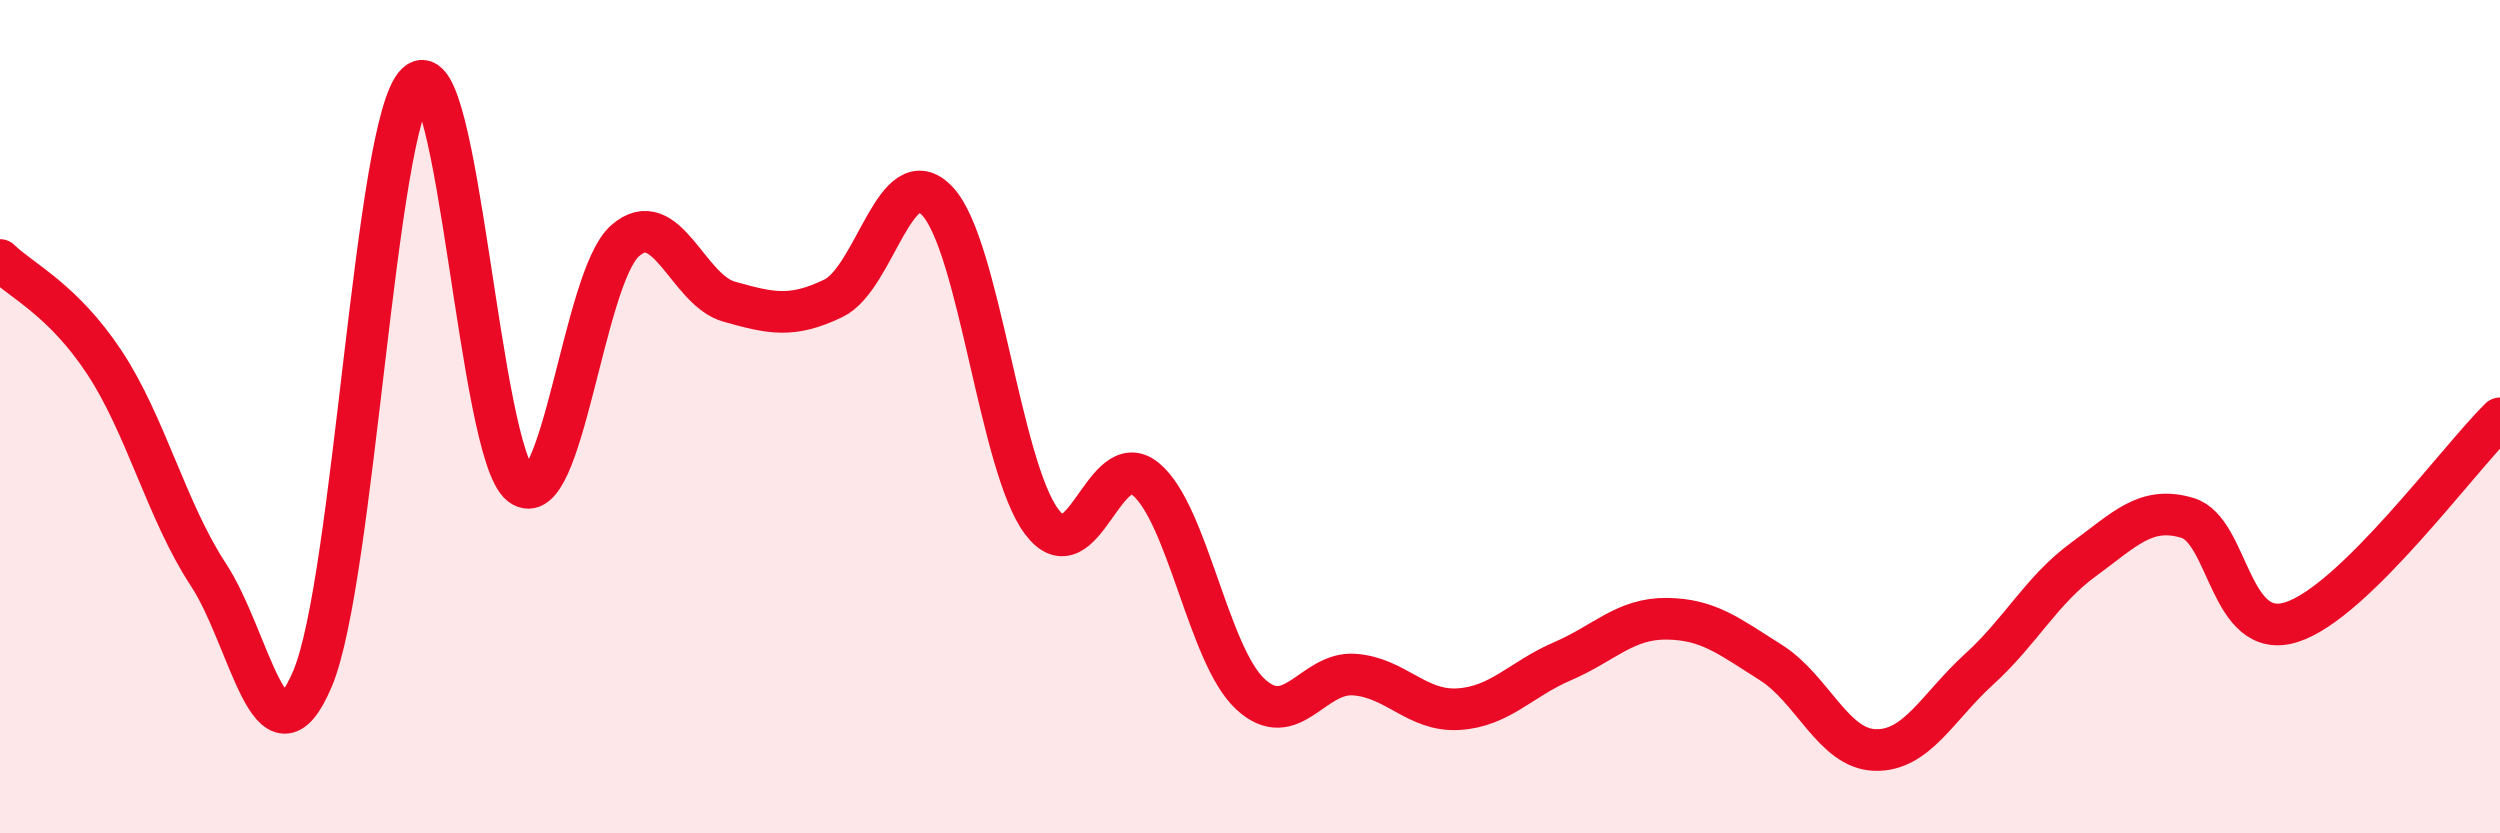
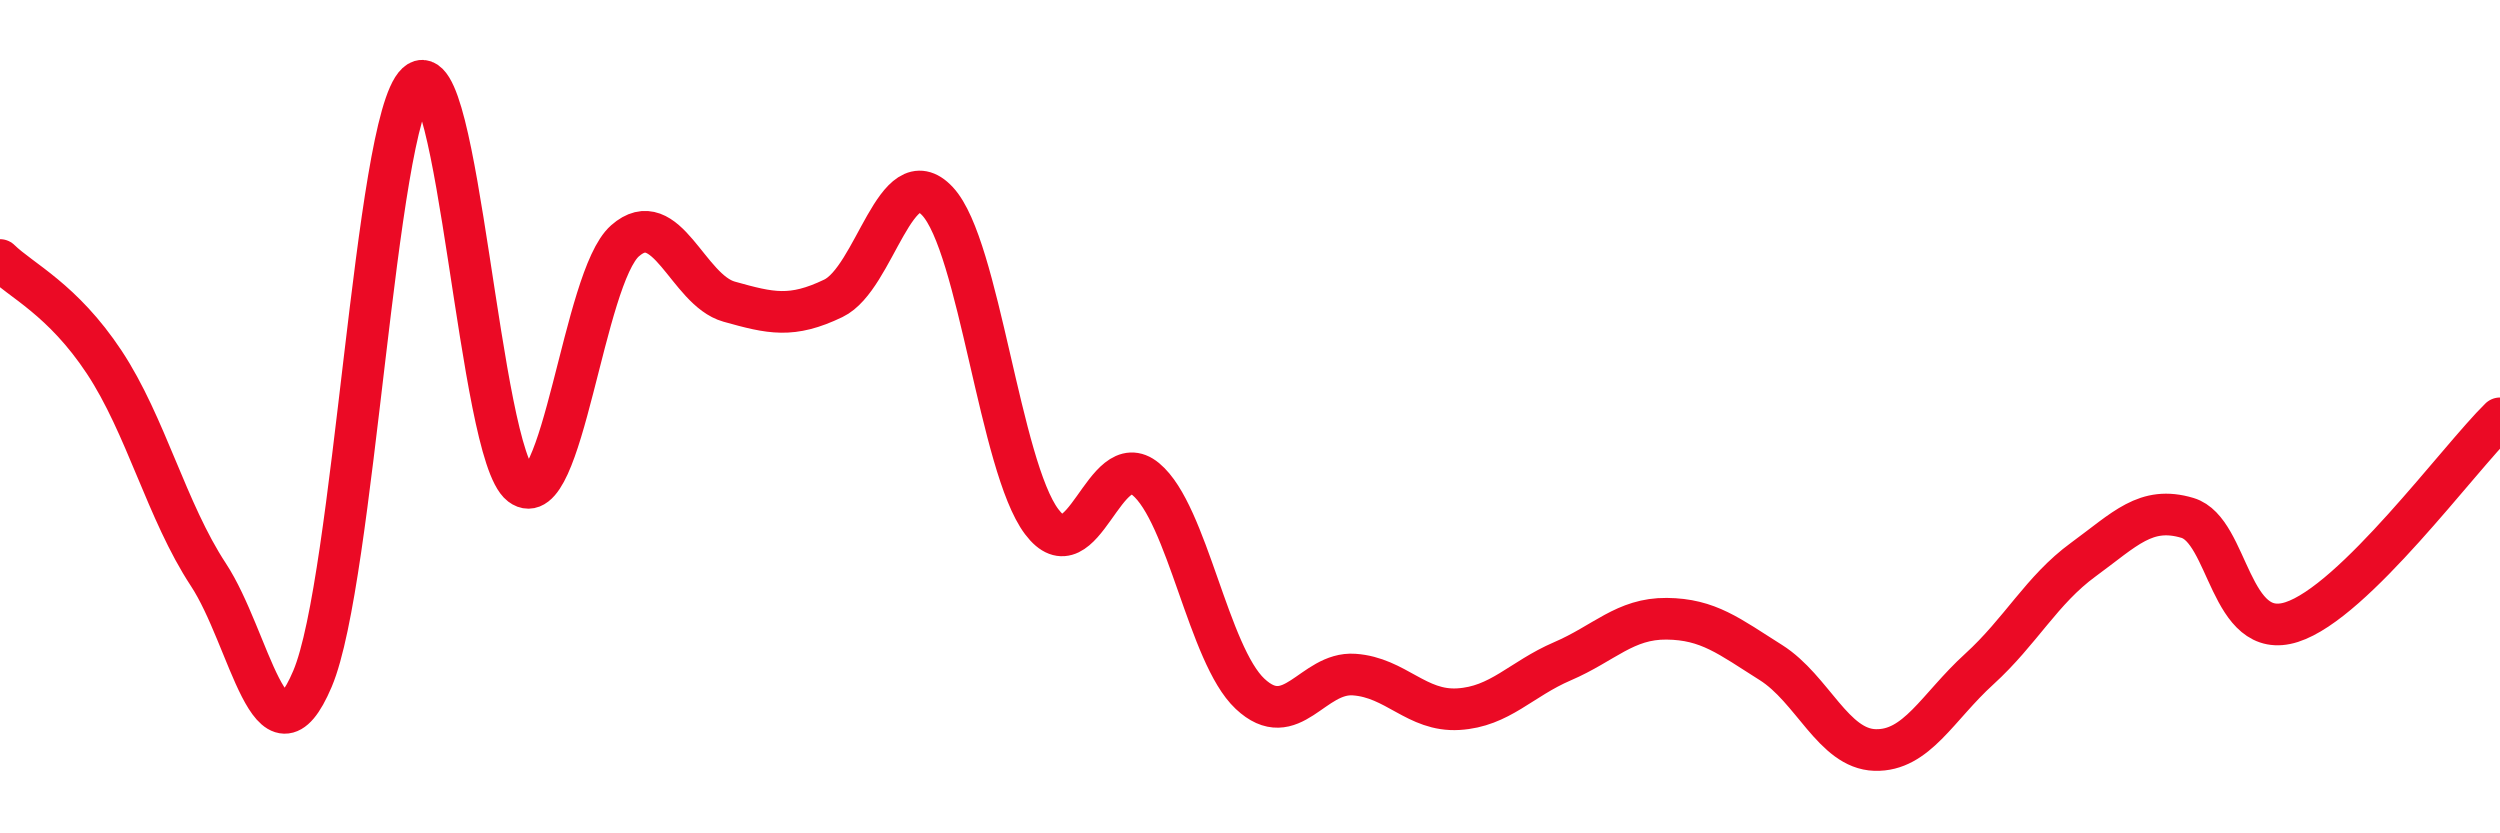
<svg xmlns="http://www.w3.org/2000/svg" width="60" height="20" viewBox="0 0 60 20">
-   <path d="M 0,6.24 C 0.5,6.73 1.5,7.18 2.5,8.69 C 3.5,10.2 4,12.27 5,13.79 C 6,15.31 6.5,18.65 7.5,16.29 C 8.5,13.93 9,2.93 10,2 C 11,1.07 11.5,10.88 12.5,11.64 C 13.5,12.4 14,6.66 15,5.78 C 16,4.9 16.5,6.96 17.5,7.24 C 18.5,7.52 19,7.64 20,7.16 C 21,6.68 21.5,3.76 22.5,4.83 C 23.5,5.9 24,11.19 25,12.52 C 26,13.85 26.5,10.67 27.5,11.5 C 28.5,12.33 29,15.71 30,16.65 C 31,17.59 31.5,16.12 32.5,16.19 C 33.5,16.26 34,17.08 35,17.02 C 36,16.96 36.5,16.3 37.5,15.87 C 38.5,15.44 39,14.84 40,14.85 C 41,14.86 41.5,15.27 42.5,15.9 C 43.5,16.53 44,17.97 45,18 C 46,18.03 46.5,16.97 47.5,16.06 C 48.5,15.15 49,14.16 50,13.43 C 51,12.7 51.5,12.13 52.5,12.43 C 53.5,12.73 53.5,15.41 55,14.93 C 56.5,14.45 59,11.02 60,10.04L60 20L0 20Z" fill="#EB0A25" opacity="0.1" stroke-linecap="round" stroke-linejoin="round" />
  <path d="M 0,6.24 C 0.5,6.73 1.5,7.18 2.5,8.69 C 3.5,10.2 4,12.27 5,13.79 C 6,15.31 6.5,18.65 7.5,16.29 C 8.5,13.93 9,2.93 10,2 C 11,1.07 11.5,10.88 12.5,11.64 C 13.5,12.4 14,6.66 15,5.78 C 16,4.9 16.5,6.96 17.5,7.24 C 18.5,7.52 19,7.64 20,7.16 C 21,6.68 21.5,3.76 22.5,4.83 C 23.5,5.9 24,11.19 25,12.52 C 26,13.85 26.5,10.67 27.5,11.5 C 28.5,12.33 29,15.71 30,16.65 C 31,17.59 31.5,16.12 32.5,16.19 C 33.5,16.26 34,17.08 35,17.02 C 36,16.96 36.5,16.3 37.5,15.87 C 38.5,15.44 39,14.84 40,14.85 C 41,14.86 41.5,15.27 42.5,15.9 C 43.5,16.53 44,17.97 45,18 C 46,18.03 46.5,16.97 47.5,16.06 C 48.5,15.15 49,14.16 50,13.43 C 51,12.7 51.5,12.13 52.5,12.43 C 53.5,12.73 53.5,15.41 55,14.93 C 56.5,14.45 59,11.02 60,10.04" stroke="#EB0A25" stroke-width="1" fill="none" stroke-linecap="round" stroke-linejoin="round" />
</svg>